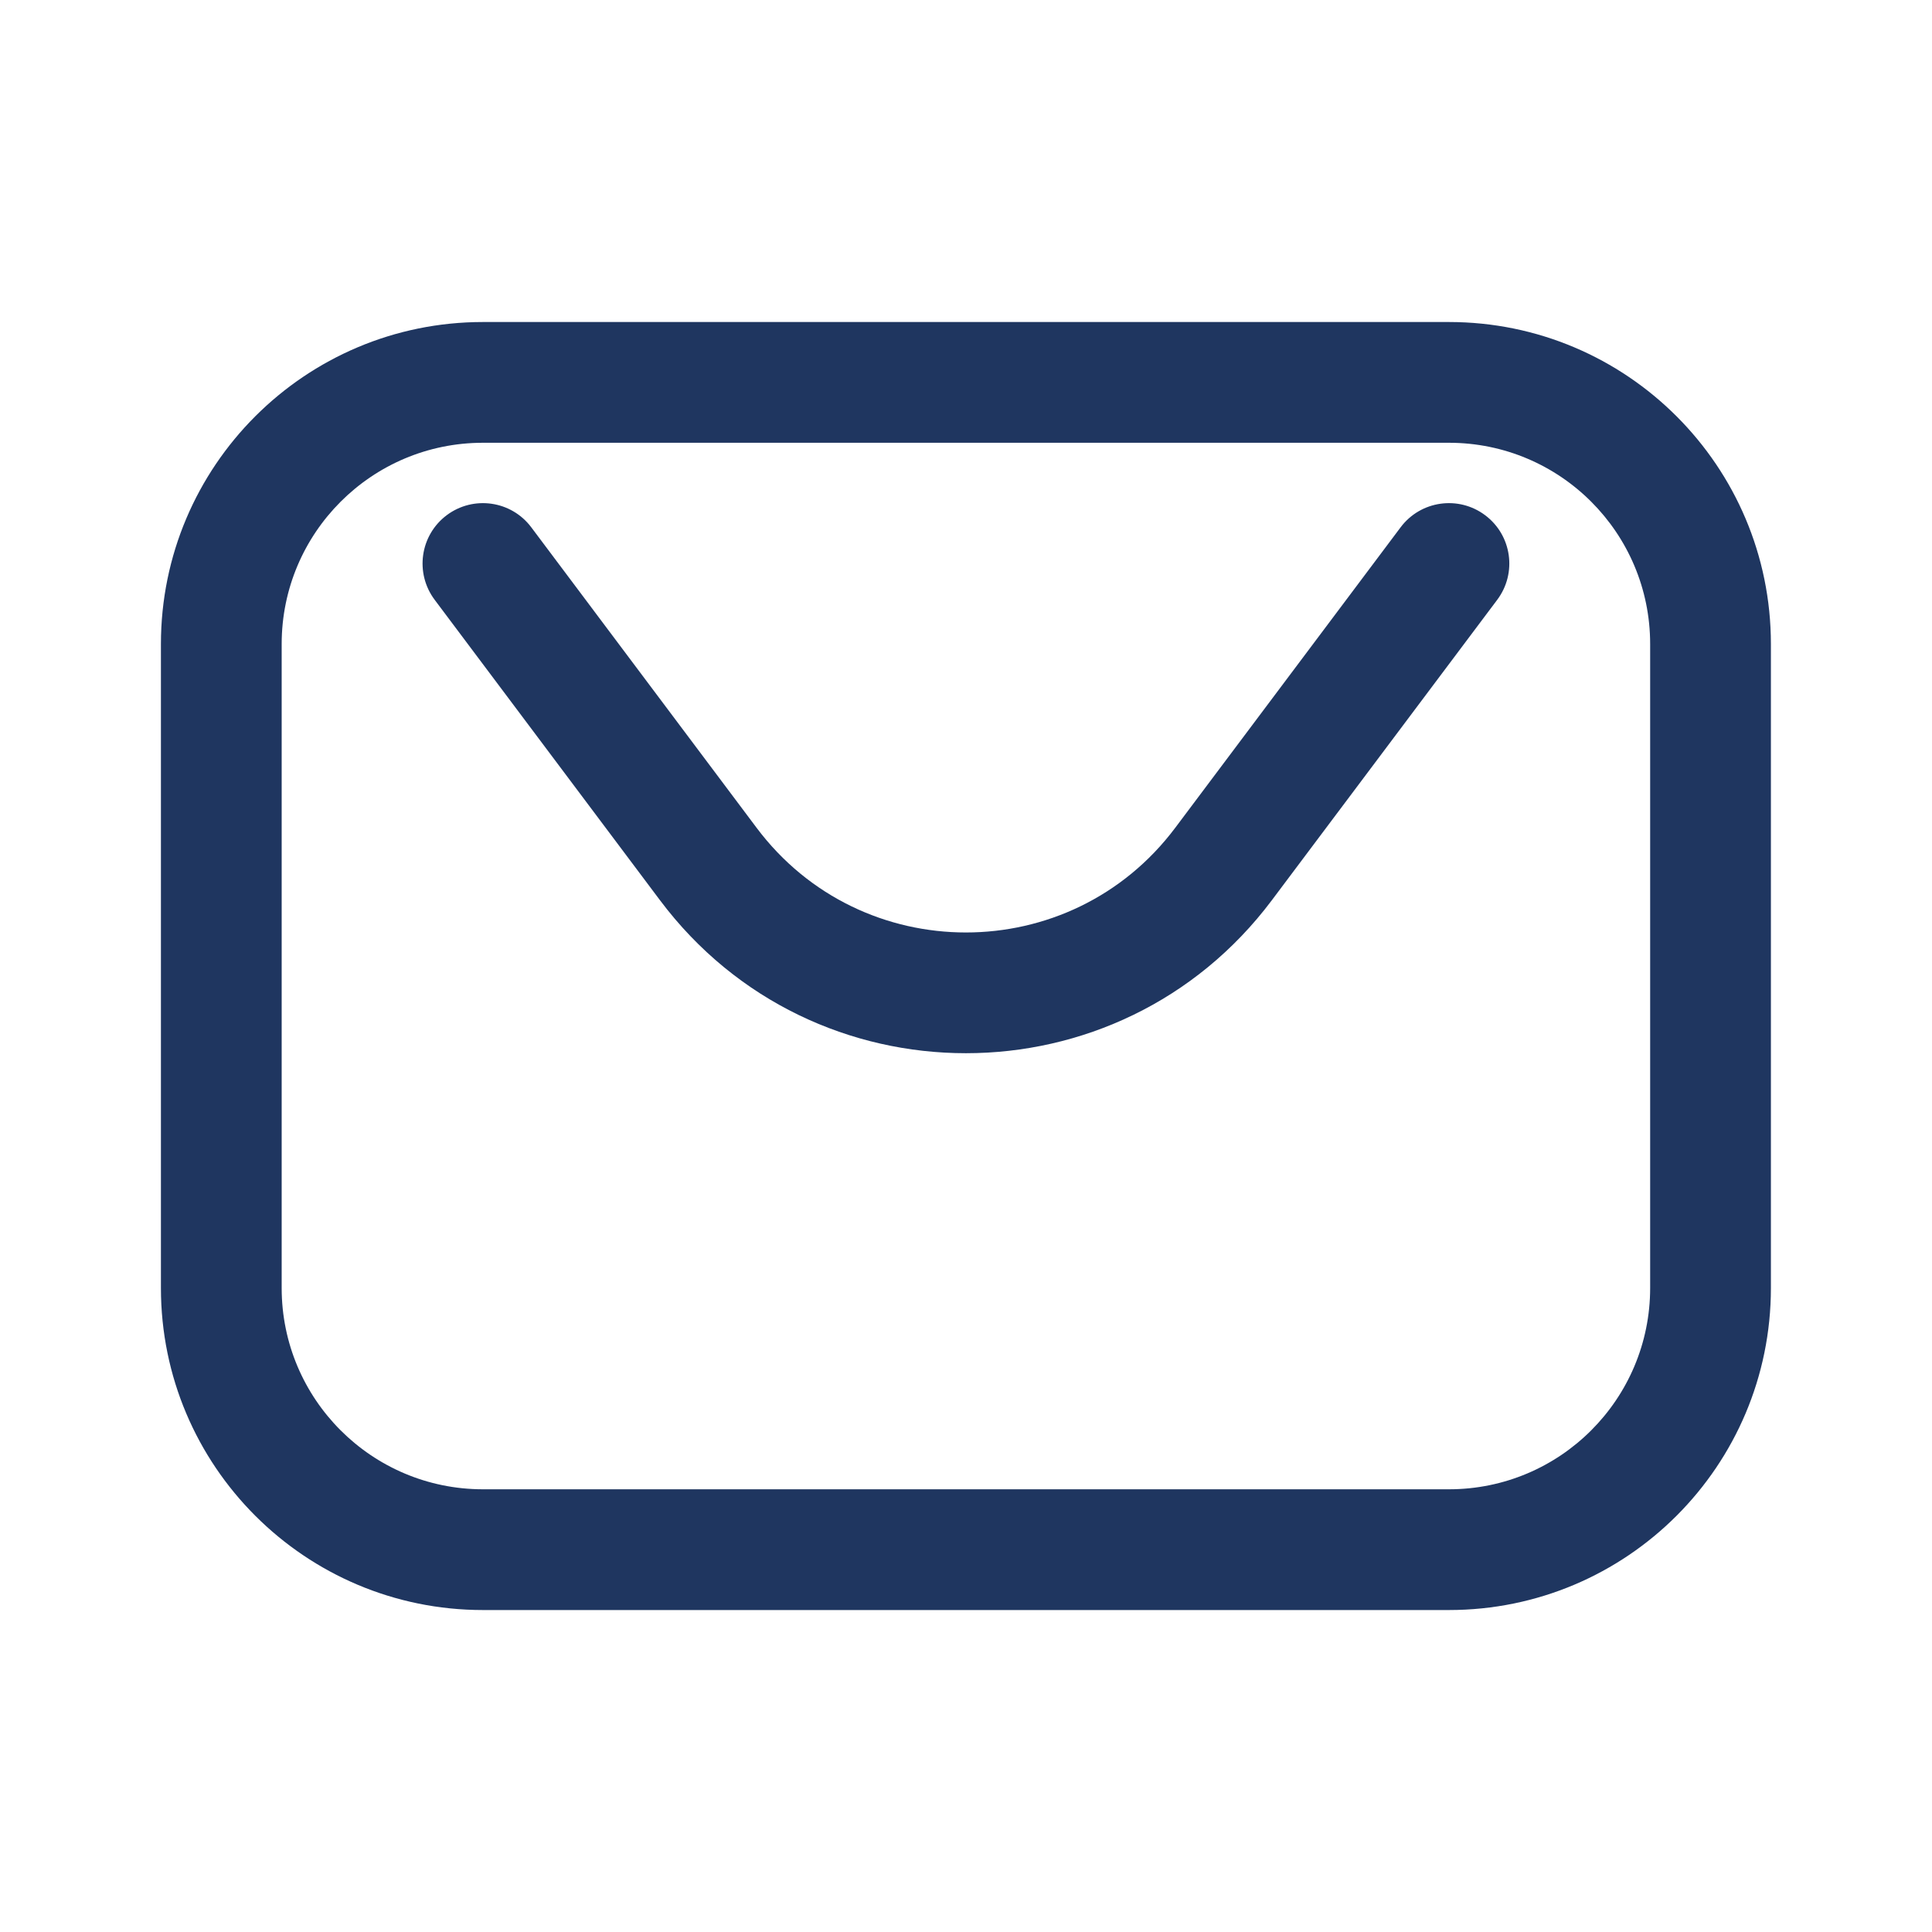
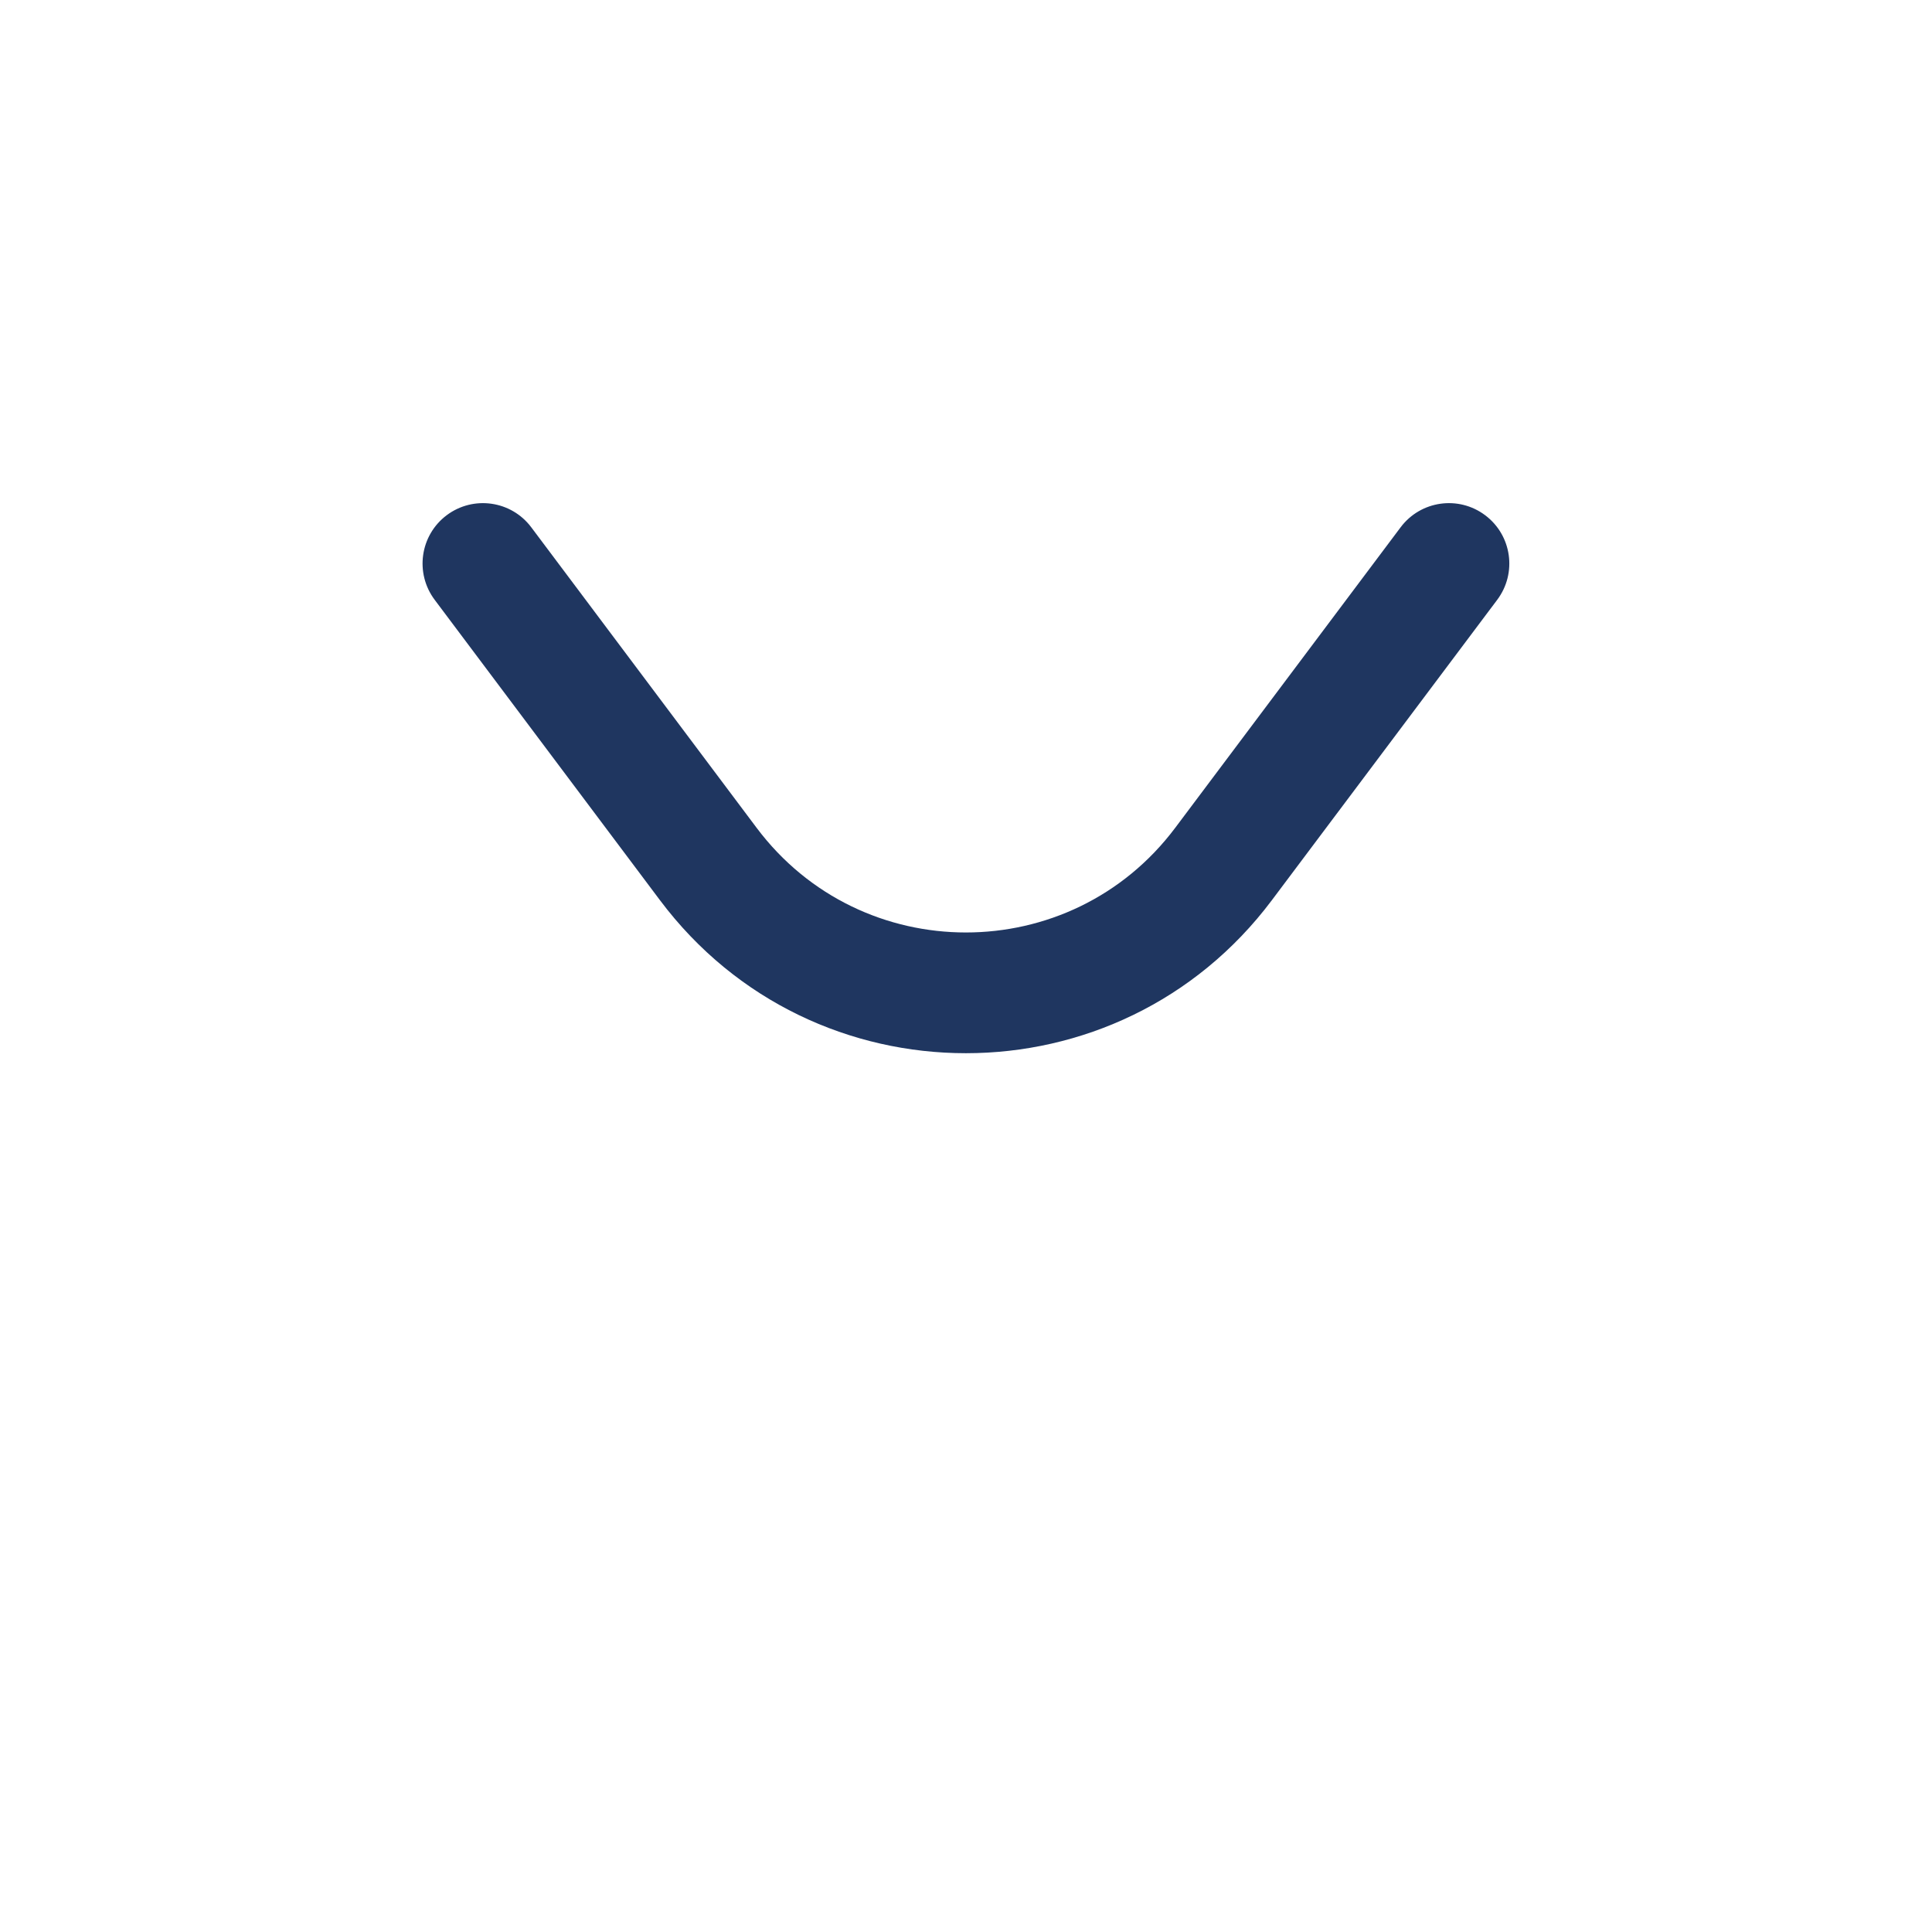
<svg xmlns="http://www.w3.org/2000/svg" width="34" height="34" viewBox="0 0 34 34" fill="none">
  <path d="M9.349 9.279C8.997 8.81 8.331 8.715 7.861 9.067C7.392 9.419 7.297 10.085 7.649 10.555L11.615 15.843C14.307 19.432 19.69 19.432 22.382 15.843L26.349 10.555C26.701 10.085 26.606 9.419 26.136 9.067C25.667 8.715 25.001 8.81 24.649 9.279L20.682 14.568C18.84 17.024 15.157 17.024 13.315 14.568L9.349 9.279Z" fill="#1F3660" />
-   <path fill-rule="evenodd" clip-rule="evenodd" d="M25.499 5.667H8.499C5.369 5.667 2.832 8.204 2.832 11.334V22.667C2.832 25.797 5.369 28.334 8.499 28.334H25.499C28.628 28.334 31.165 25.797 31.165 22.667V11.334C31.165 8.204 28.628 5.667 25.499 5.667ZM8.499 7.792H25.499C27.455 7.792 29.04 9.378 29.04 11.334V22.667C29.04 24.623 27.455 26.209 25.499 26.209H8.499C6.543 26.209 4.957 24.623 4.957 22.667V11.334C4.957 9.378 6.543 7.792 8.499 7.792Z" fill="#1F3660" />
</svg>